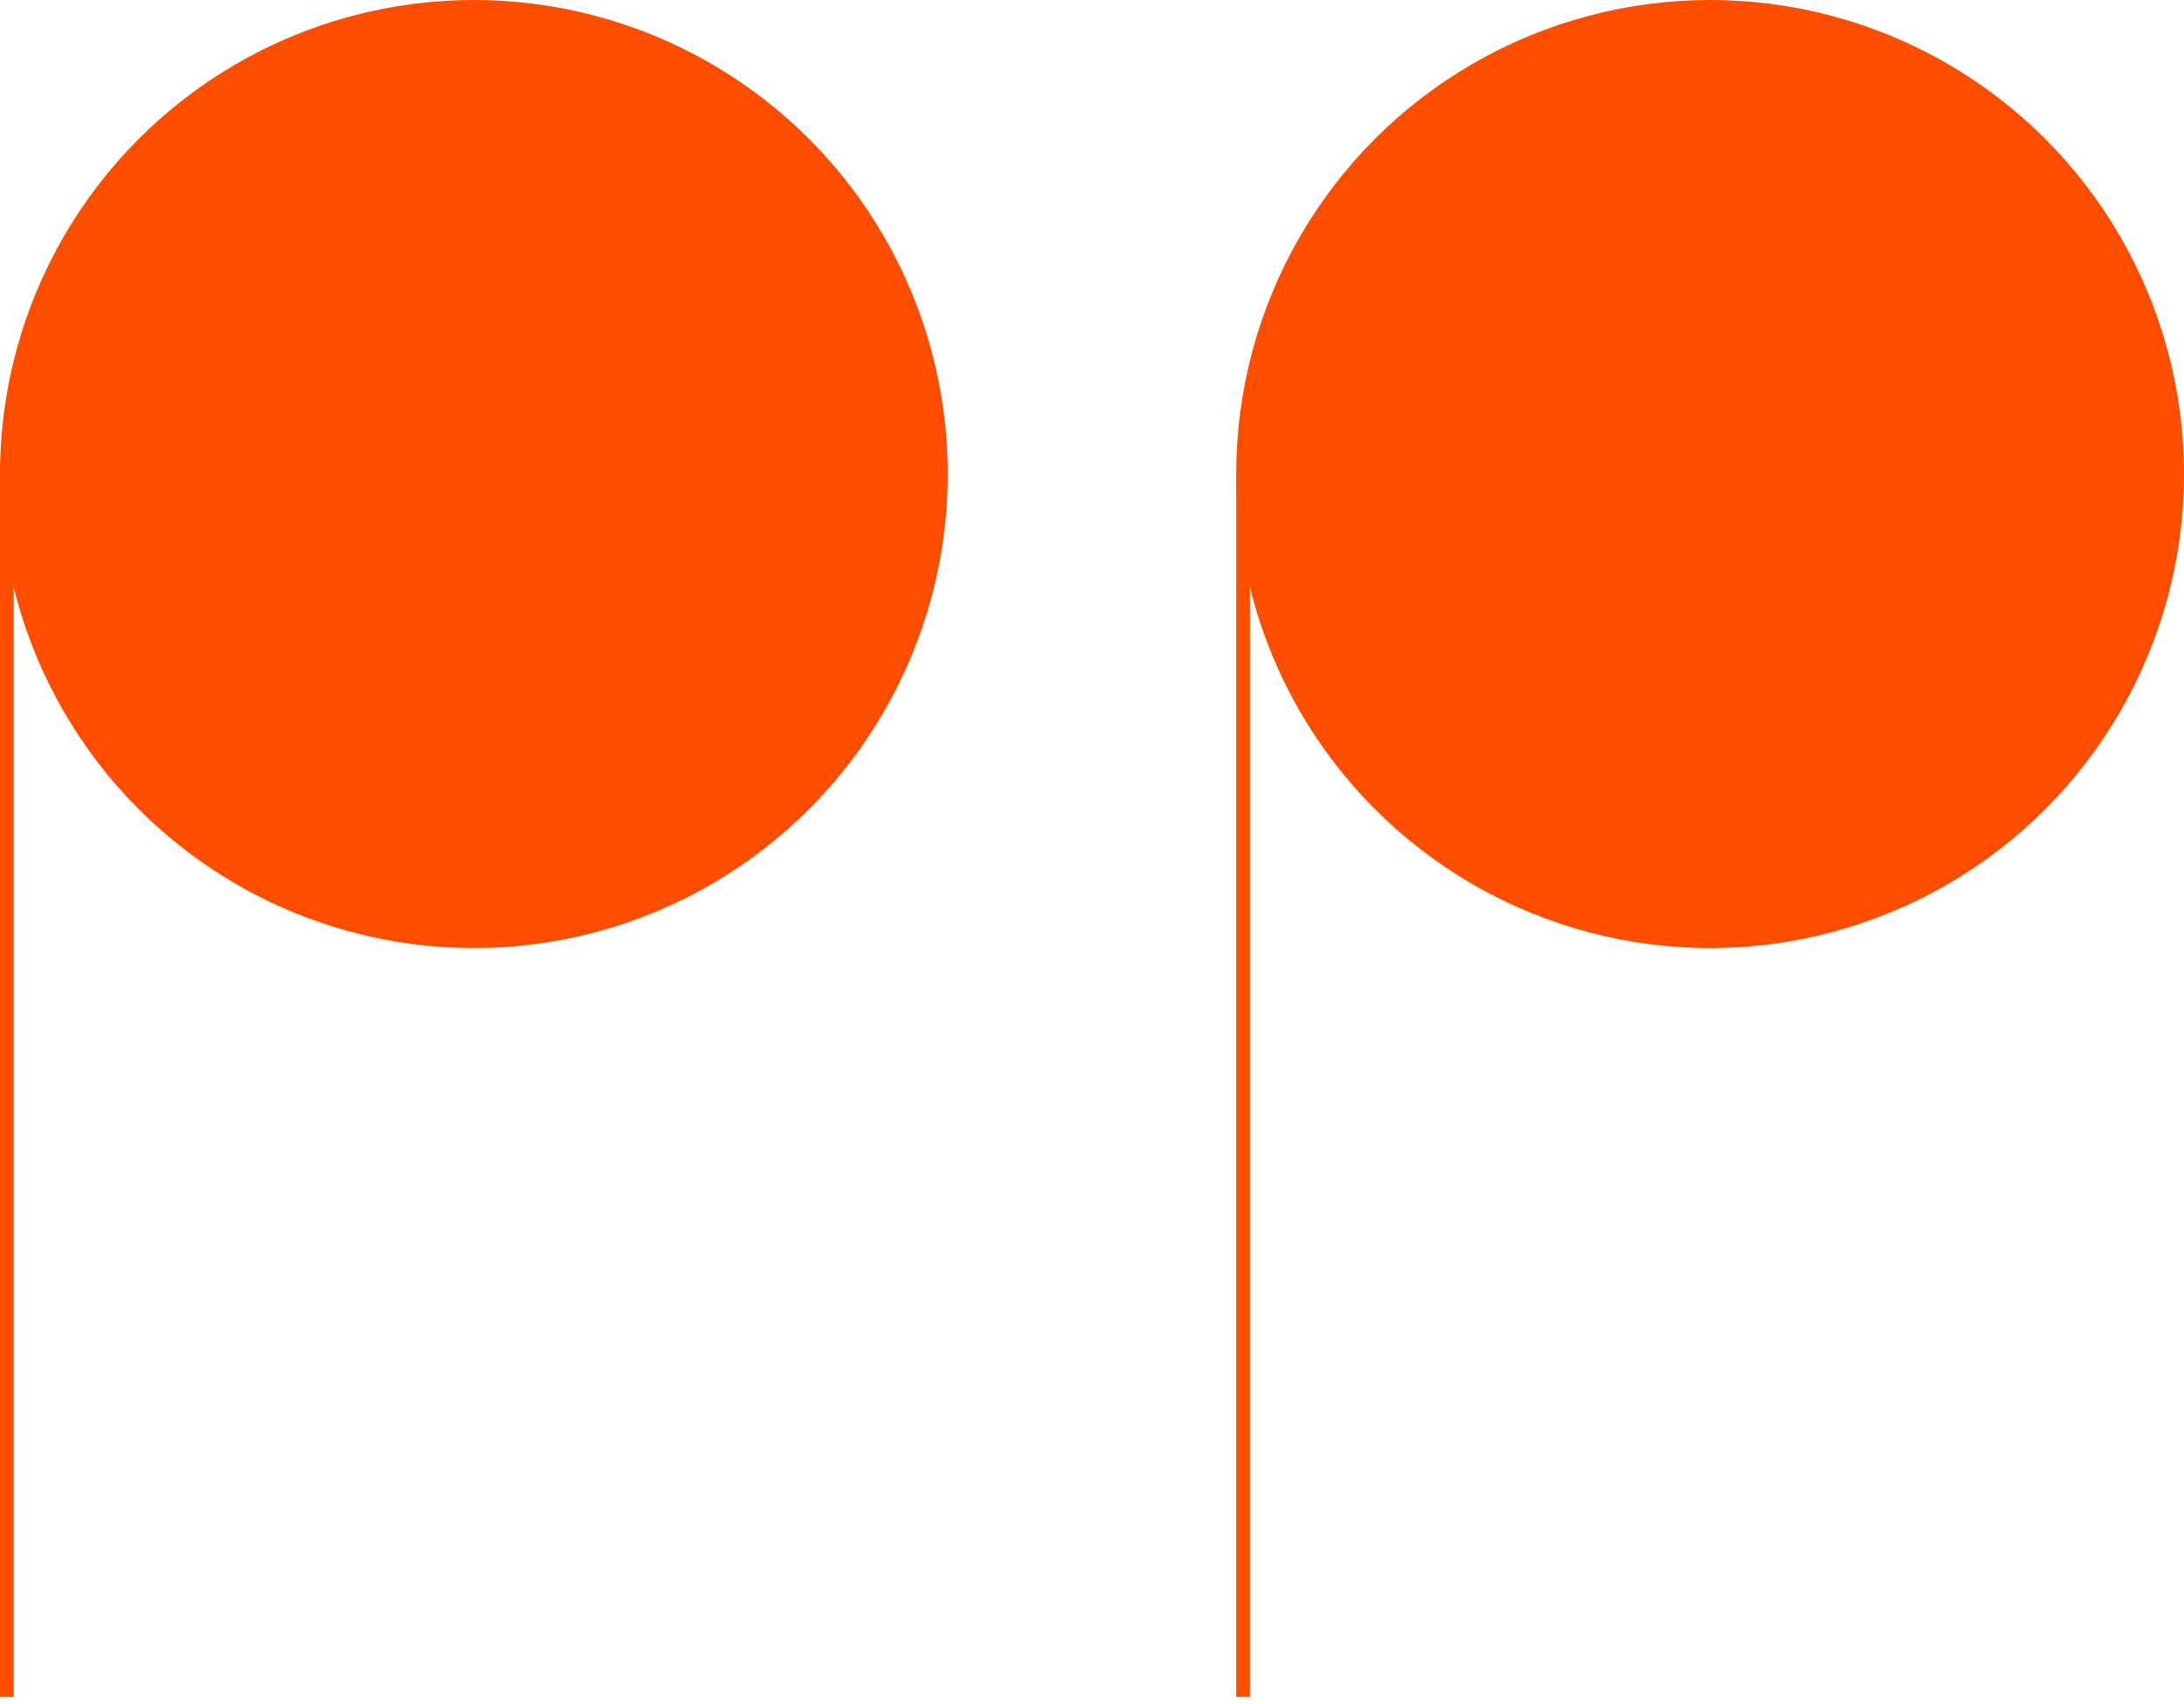
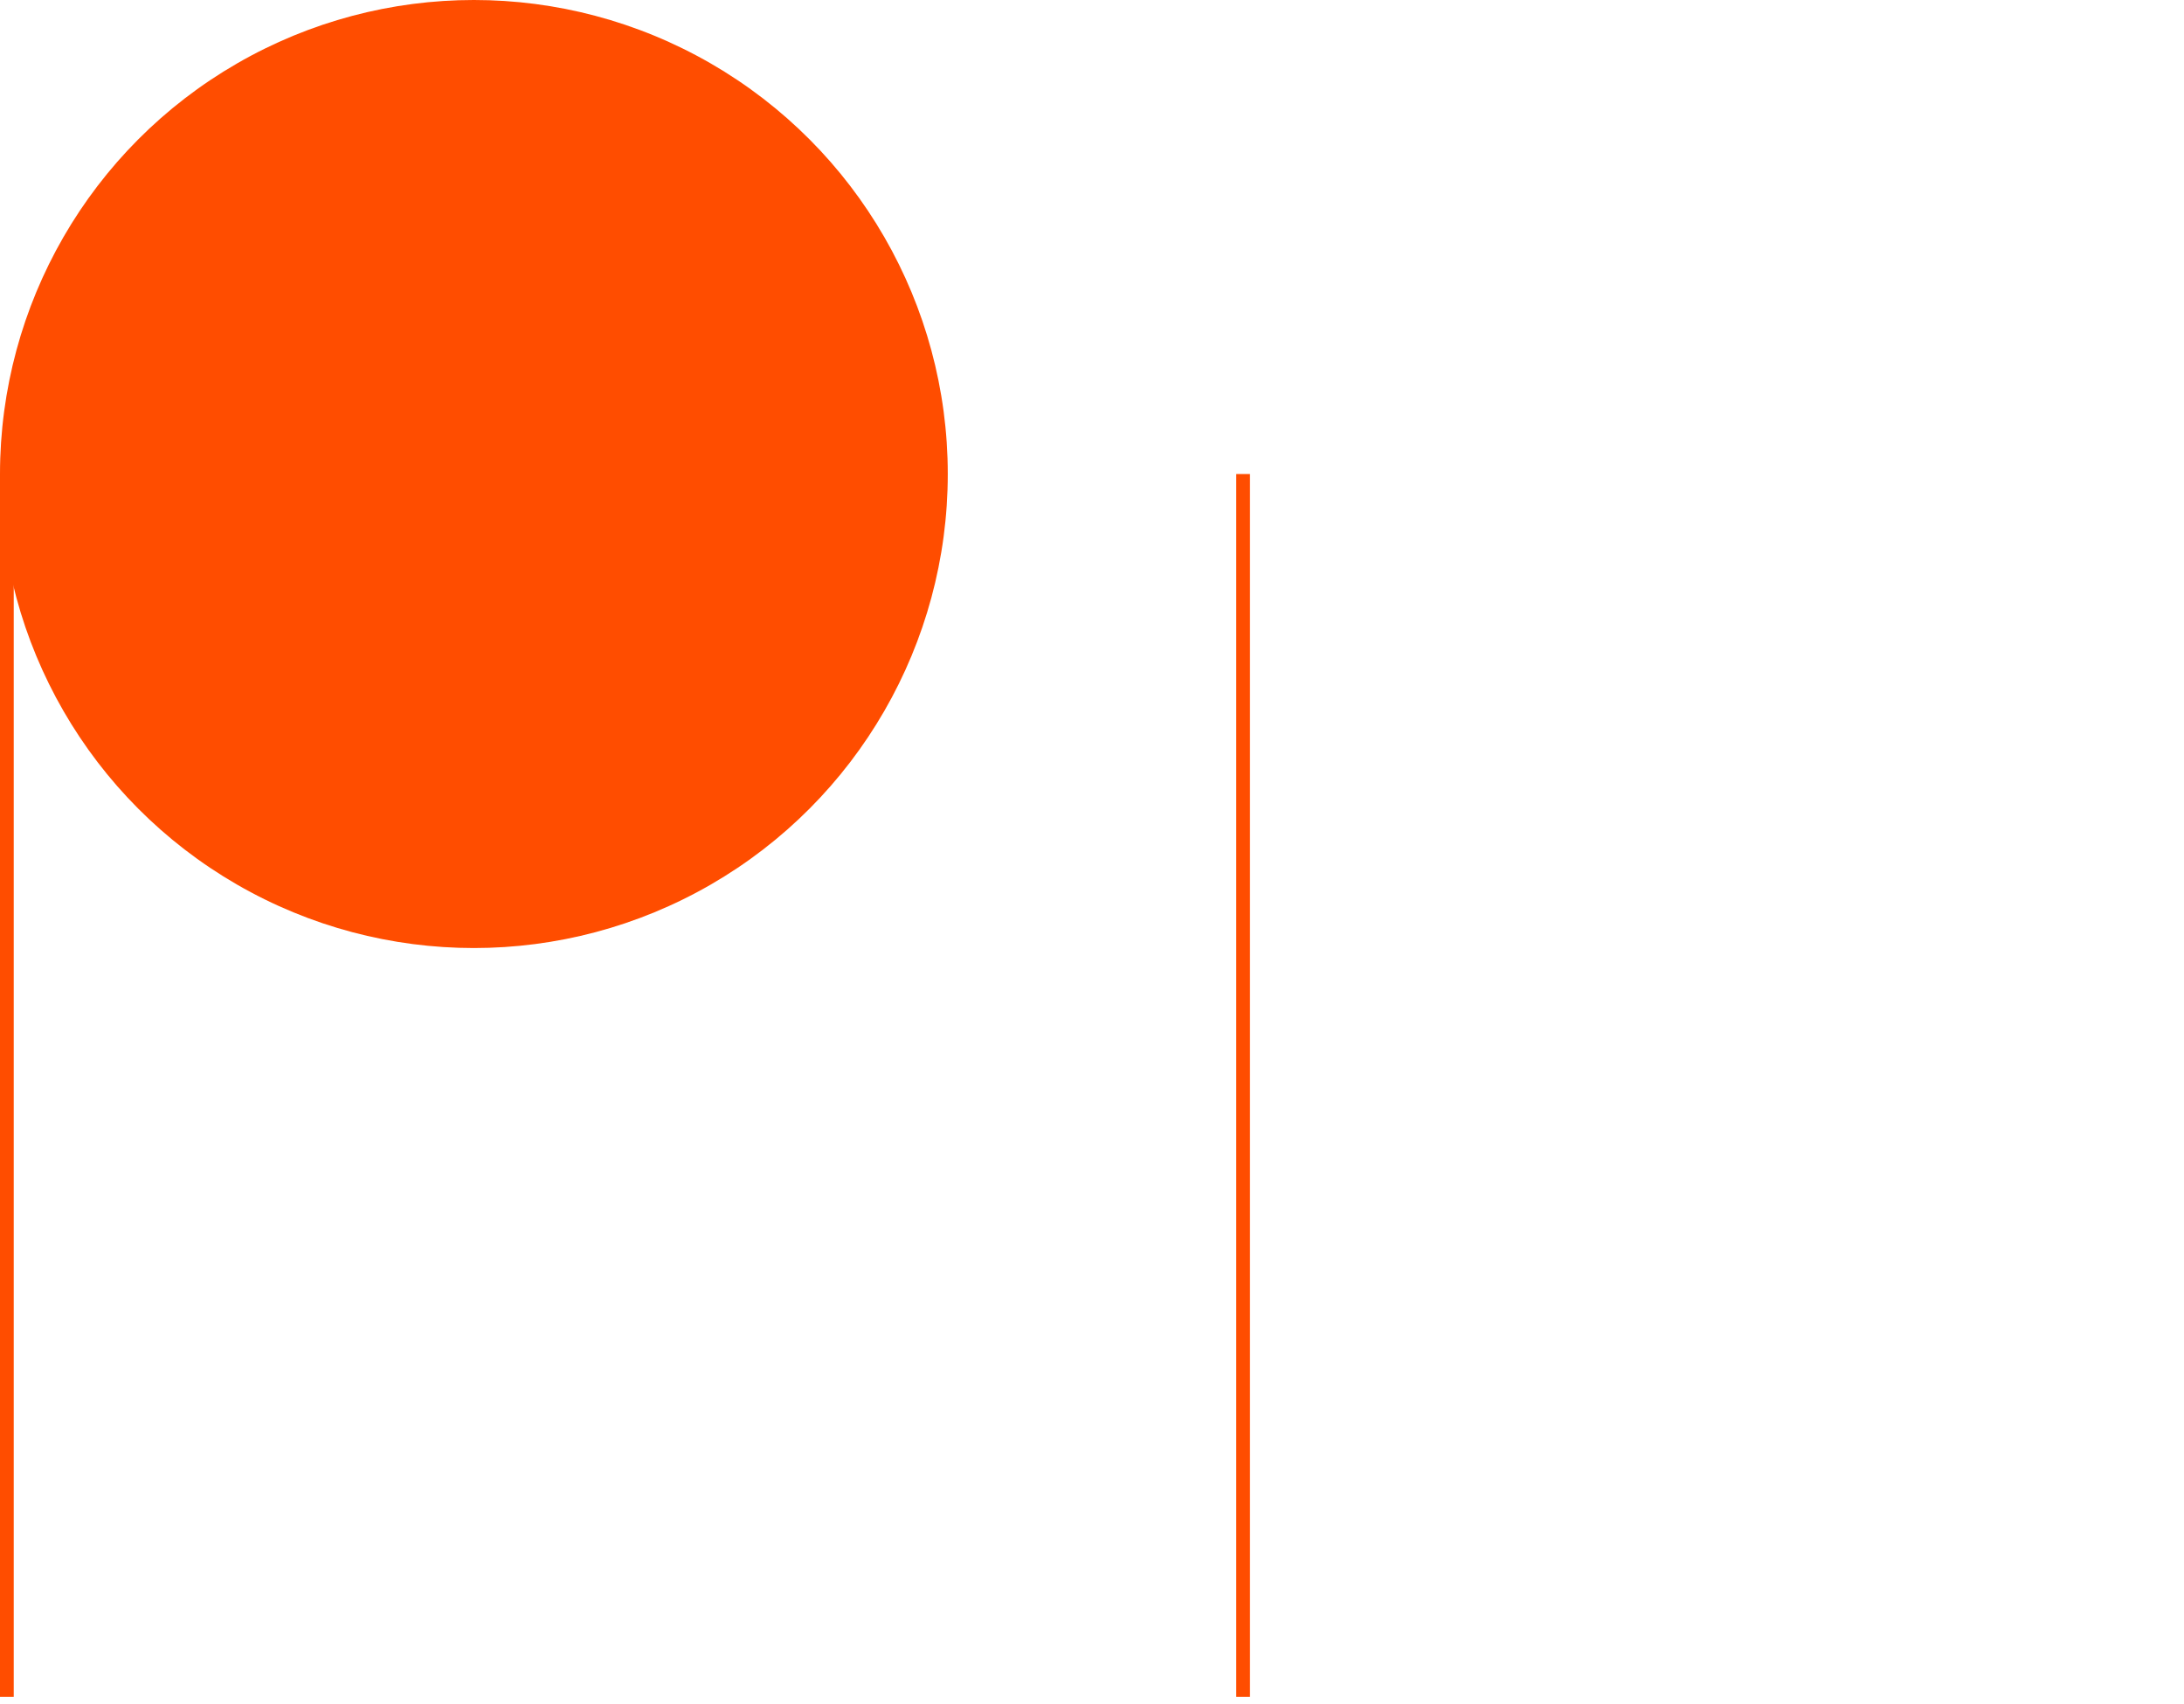
<svg xmlns="http://www.w3.org/2000/svg" width="159" height="124" viewBox="0 0 159 124" fill="none">
-   <circle cx="124.5" cy="34.5" r="34.5" fill="#FF4D00" />
  <circle cx="34.5" cy="34.5" r="34.5" fill="#FF4D00" />
  <path d="M90.5 34.5L90.5 123.5" stroke="#FF4D00" />
  <path d="M0.5 34.5L0.5 123.5" stroke="#FF4D00" />
</svg>